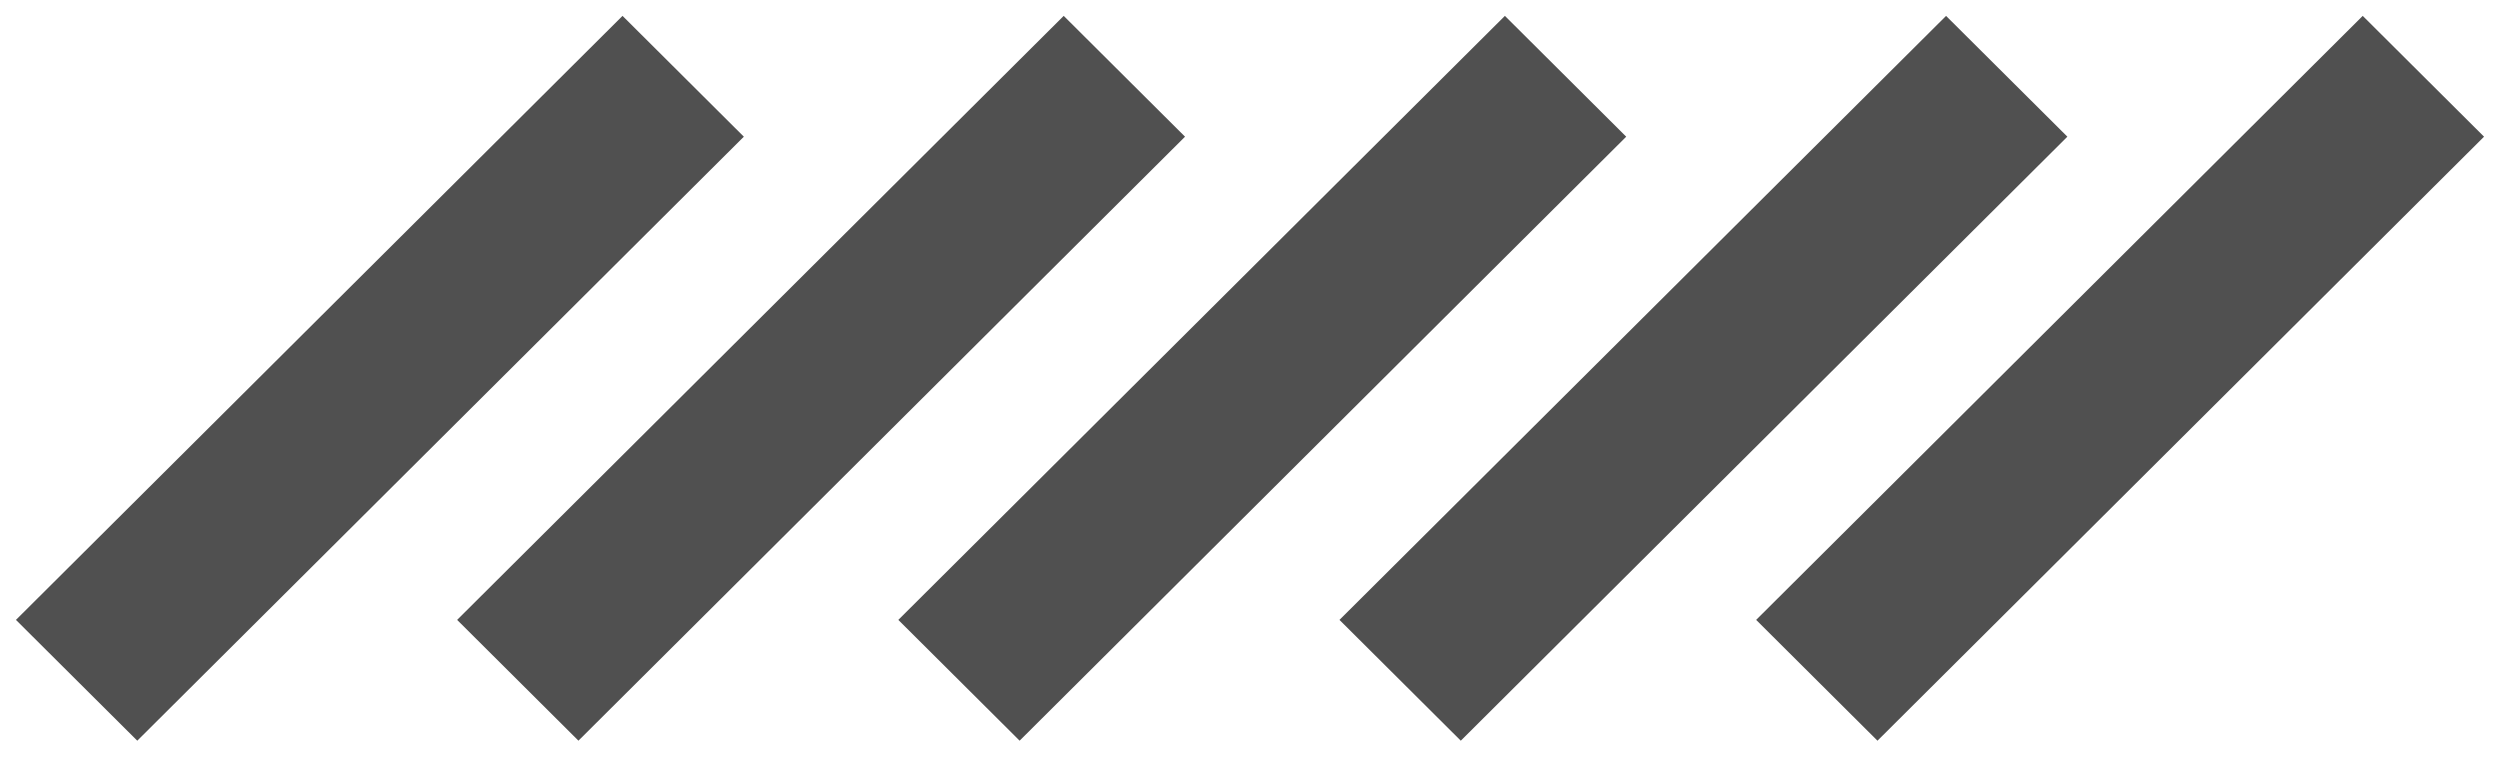
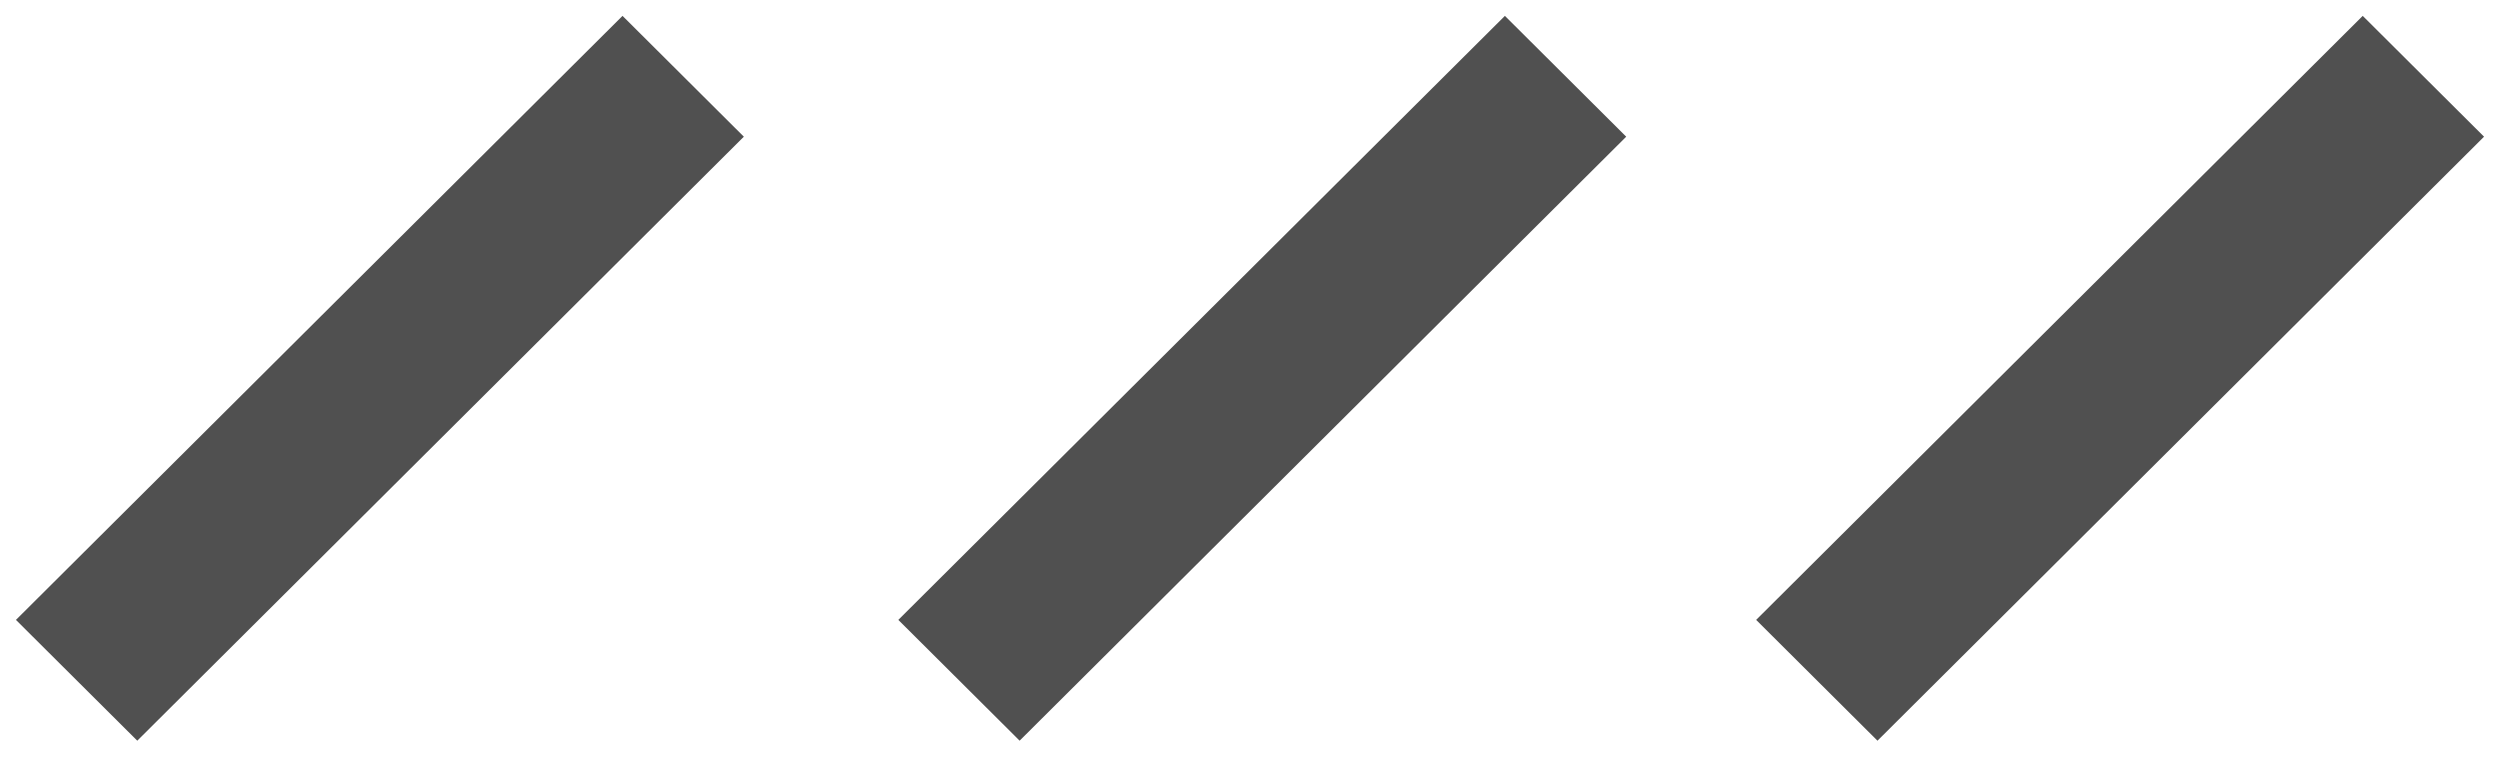
<svg xmlns="http://www.w3.org/2000/svg" width="76px" height="23px" viewBox="0 0 76 23" version="1.1">
  <title>Group 2</title>
  <g id="Page-1" stroke="none" stroke-width="1" fill="none" fill-rule="evenodd">
    <g id="Artboard" transform="translate(-391, -302)" fill="#505050">
      <g id="Group" transform="translate(391, 301.918)">
        <g id="Group-2" transform="translate(0, 0.082)">
          <polygon id="Rectangle" transform="translate(64.451, 11.5) rotate(-315) translate(-64.451, -11.5) " points="61.876 -1.506 67.081 -1.517 67.026 24.506 61.821 24.517" />
-           <polygon id="Rectangle-Copy" transform="translate(51.784, 11.5) rotate(-315) translate(-51.784, -11.5) " points="49.21 -1.506 54.414 -1.517 54.359 24.506 49.154 24.517" />
-           <polygon id="Rectangle-Copy-3" transform="translate(24.961, 11.5) rotate(-315) translate(-24.961, -11.5) " points="22.386 -1.506 27.591 -1.517 27.535 24.506 22.331 24.517" />
          <polygon id="Rectangle-Copy-2" transform="translate(38.373, 11.5) rotate(-315) translate(-38.373, -11.5) " points="35.798 -1.506 41.003 -1.517 40.947 24.506 35.743 24.517" />
          <polygon id="Rectangle-Copy-4" transform="translate(11.549, 11.5) rotate(-315) translate(-11.549, -11.5) " points="8.974 -1.506 14.179 -1.517 14.124 24.506 8.919 24.517" />
        </g>
      </g>
    </g>
  </g>
</svg>